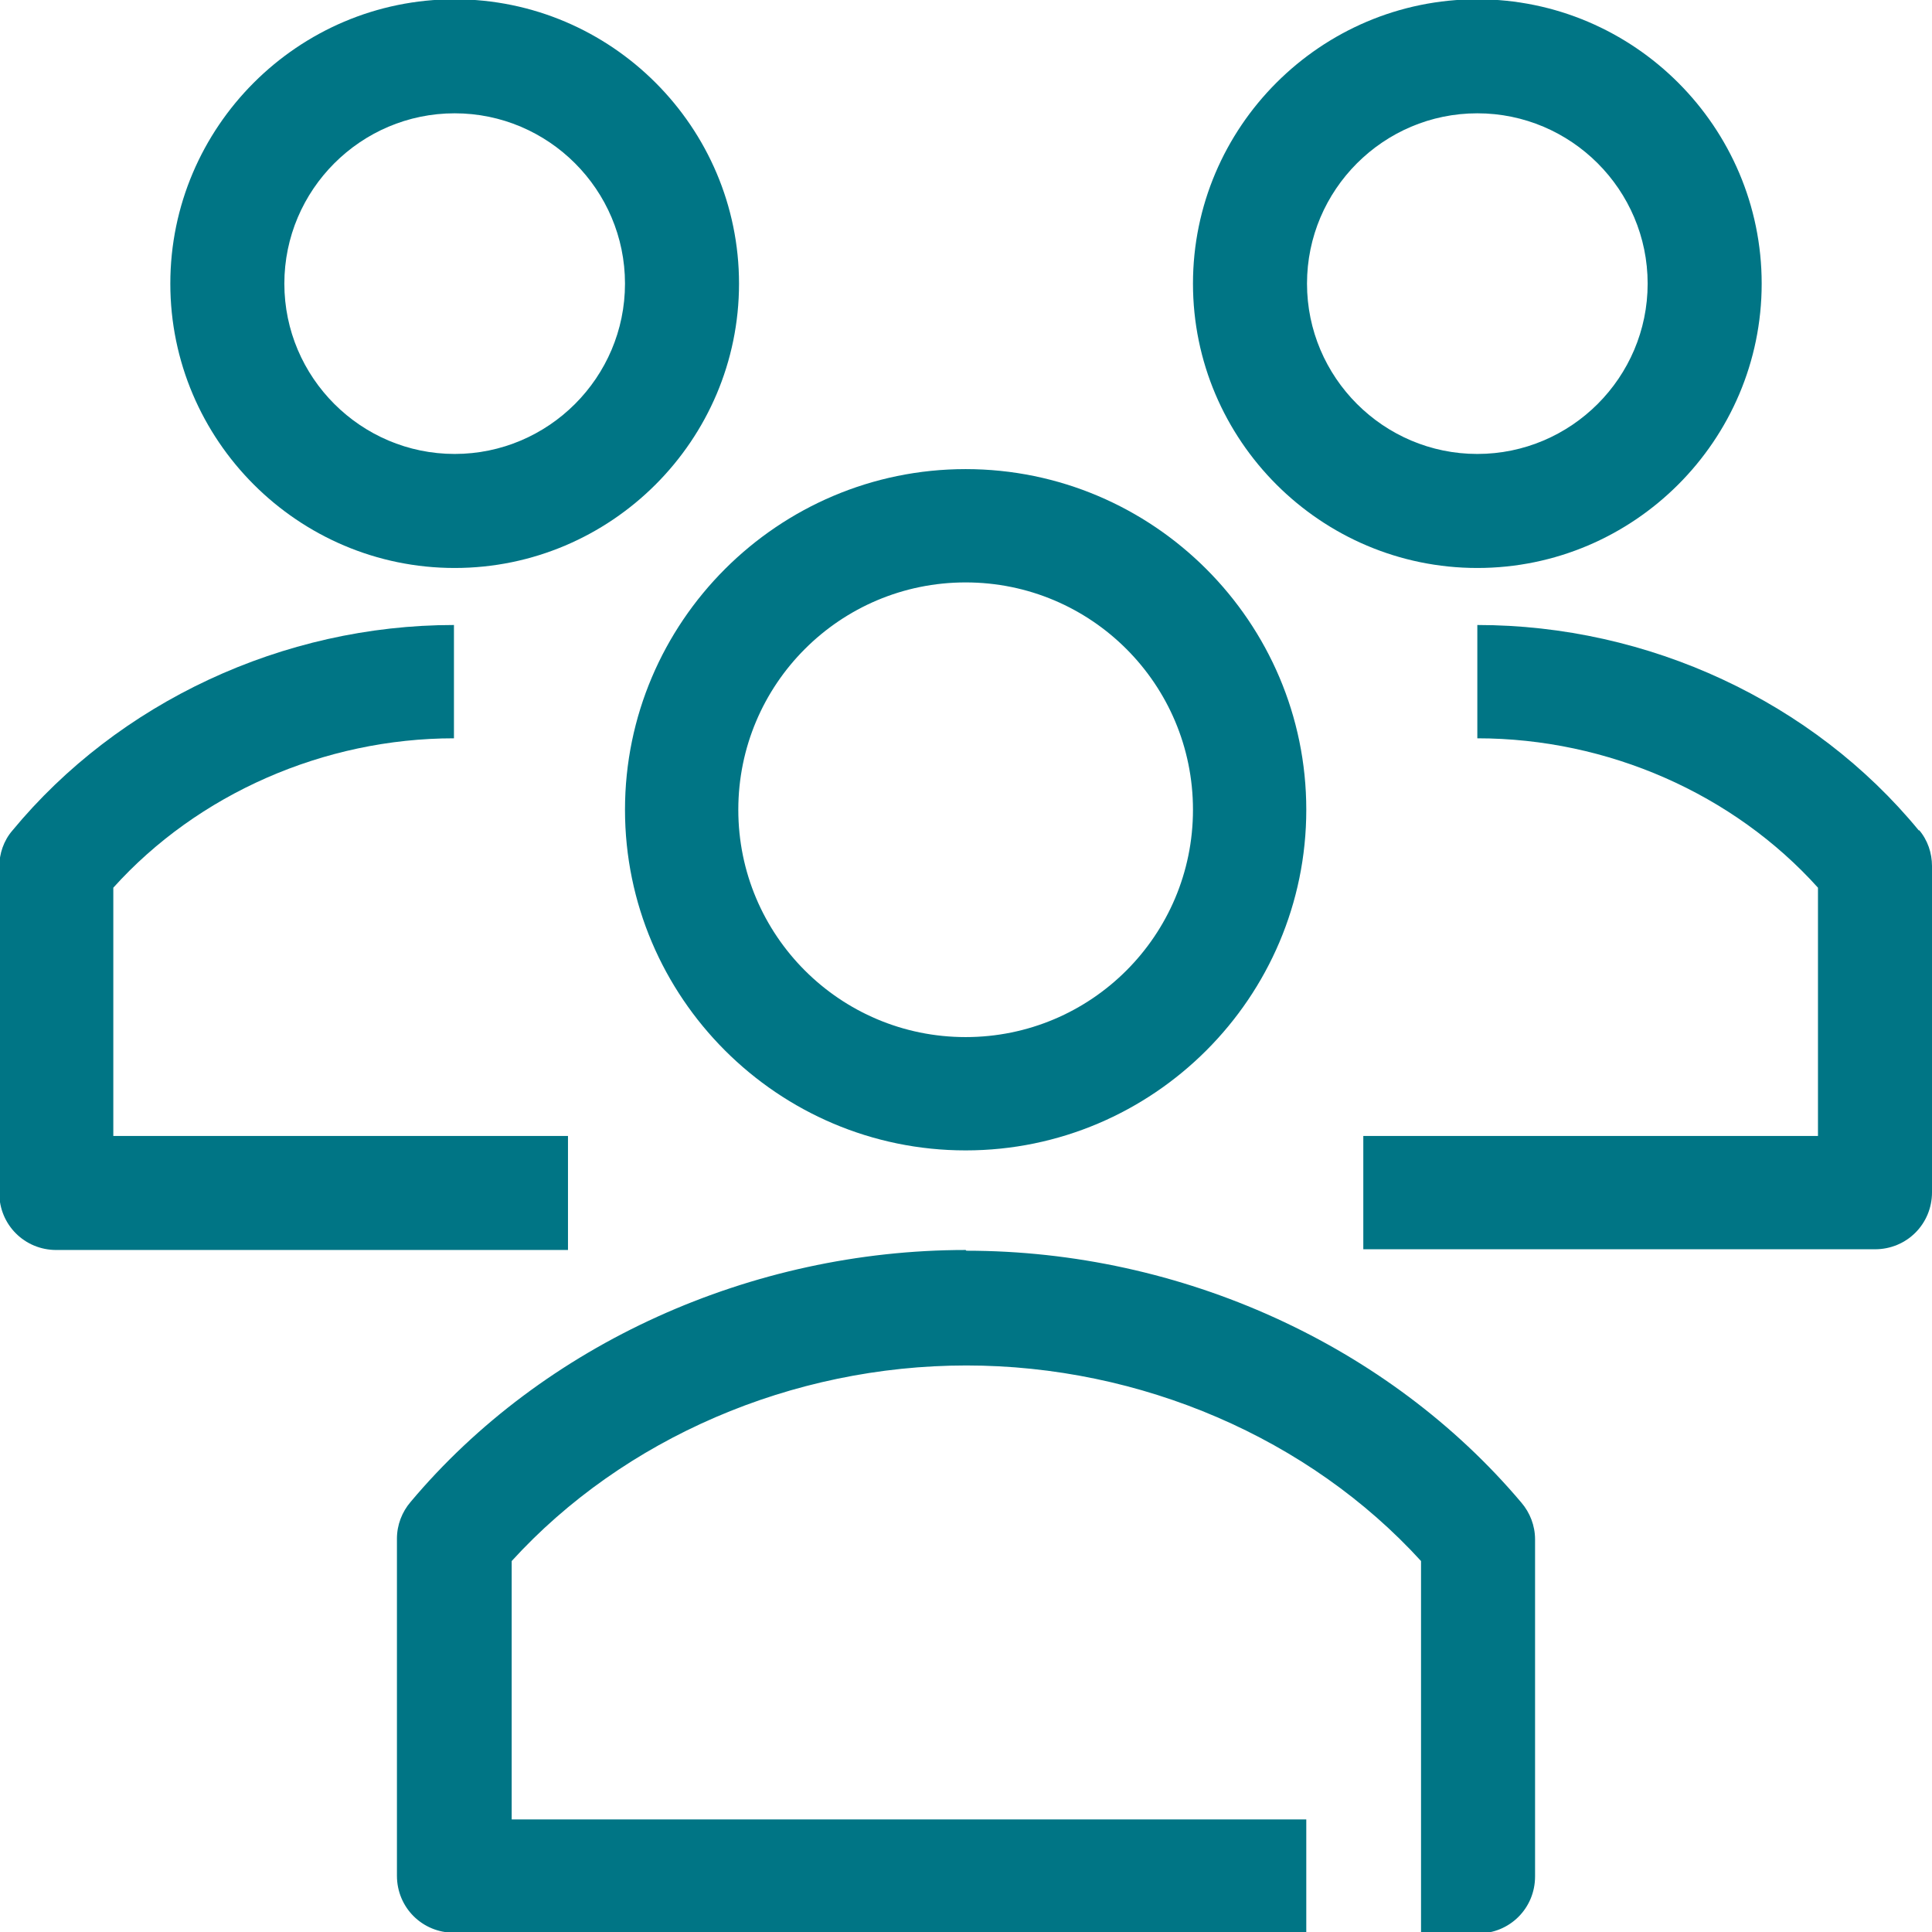
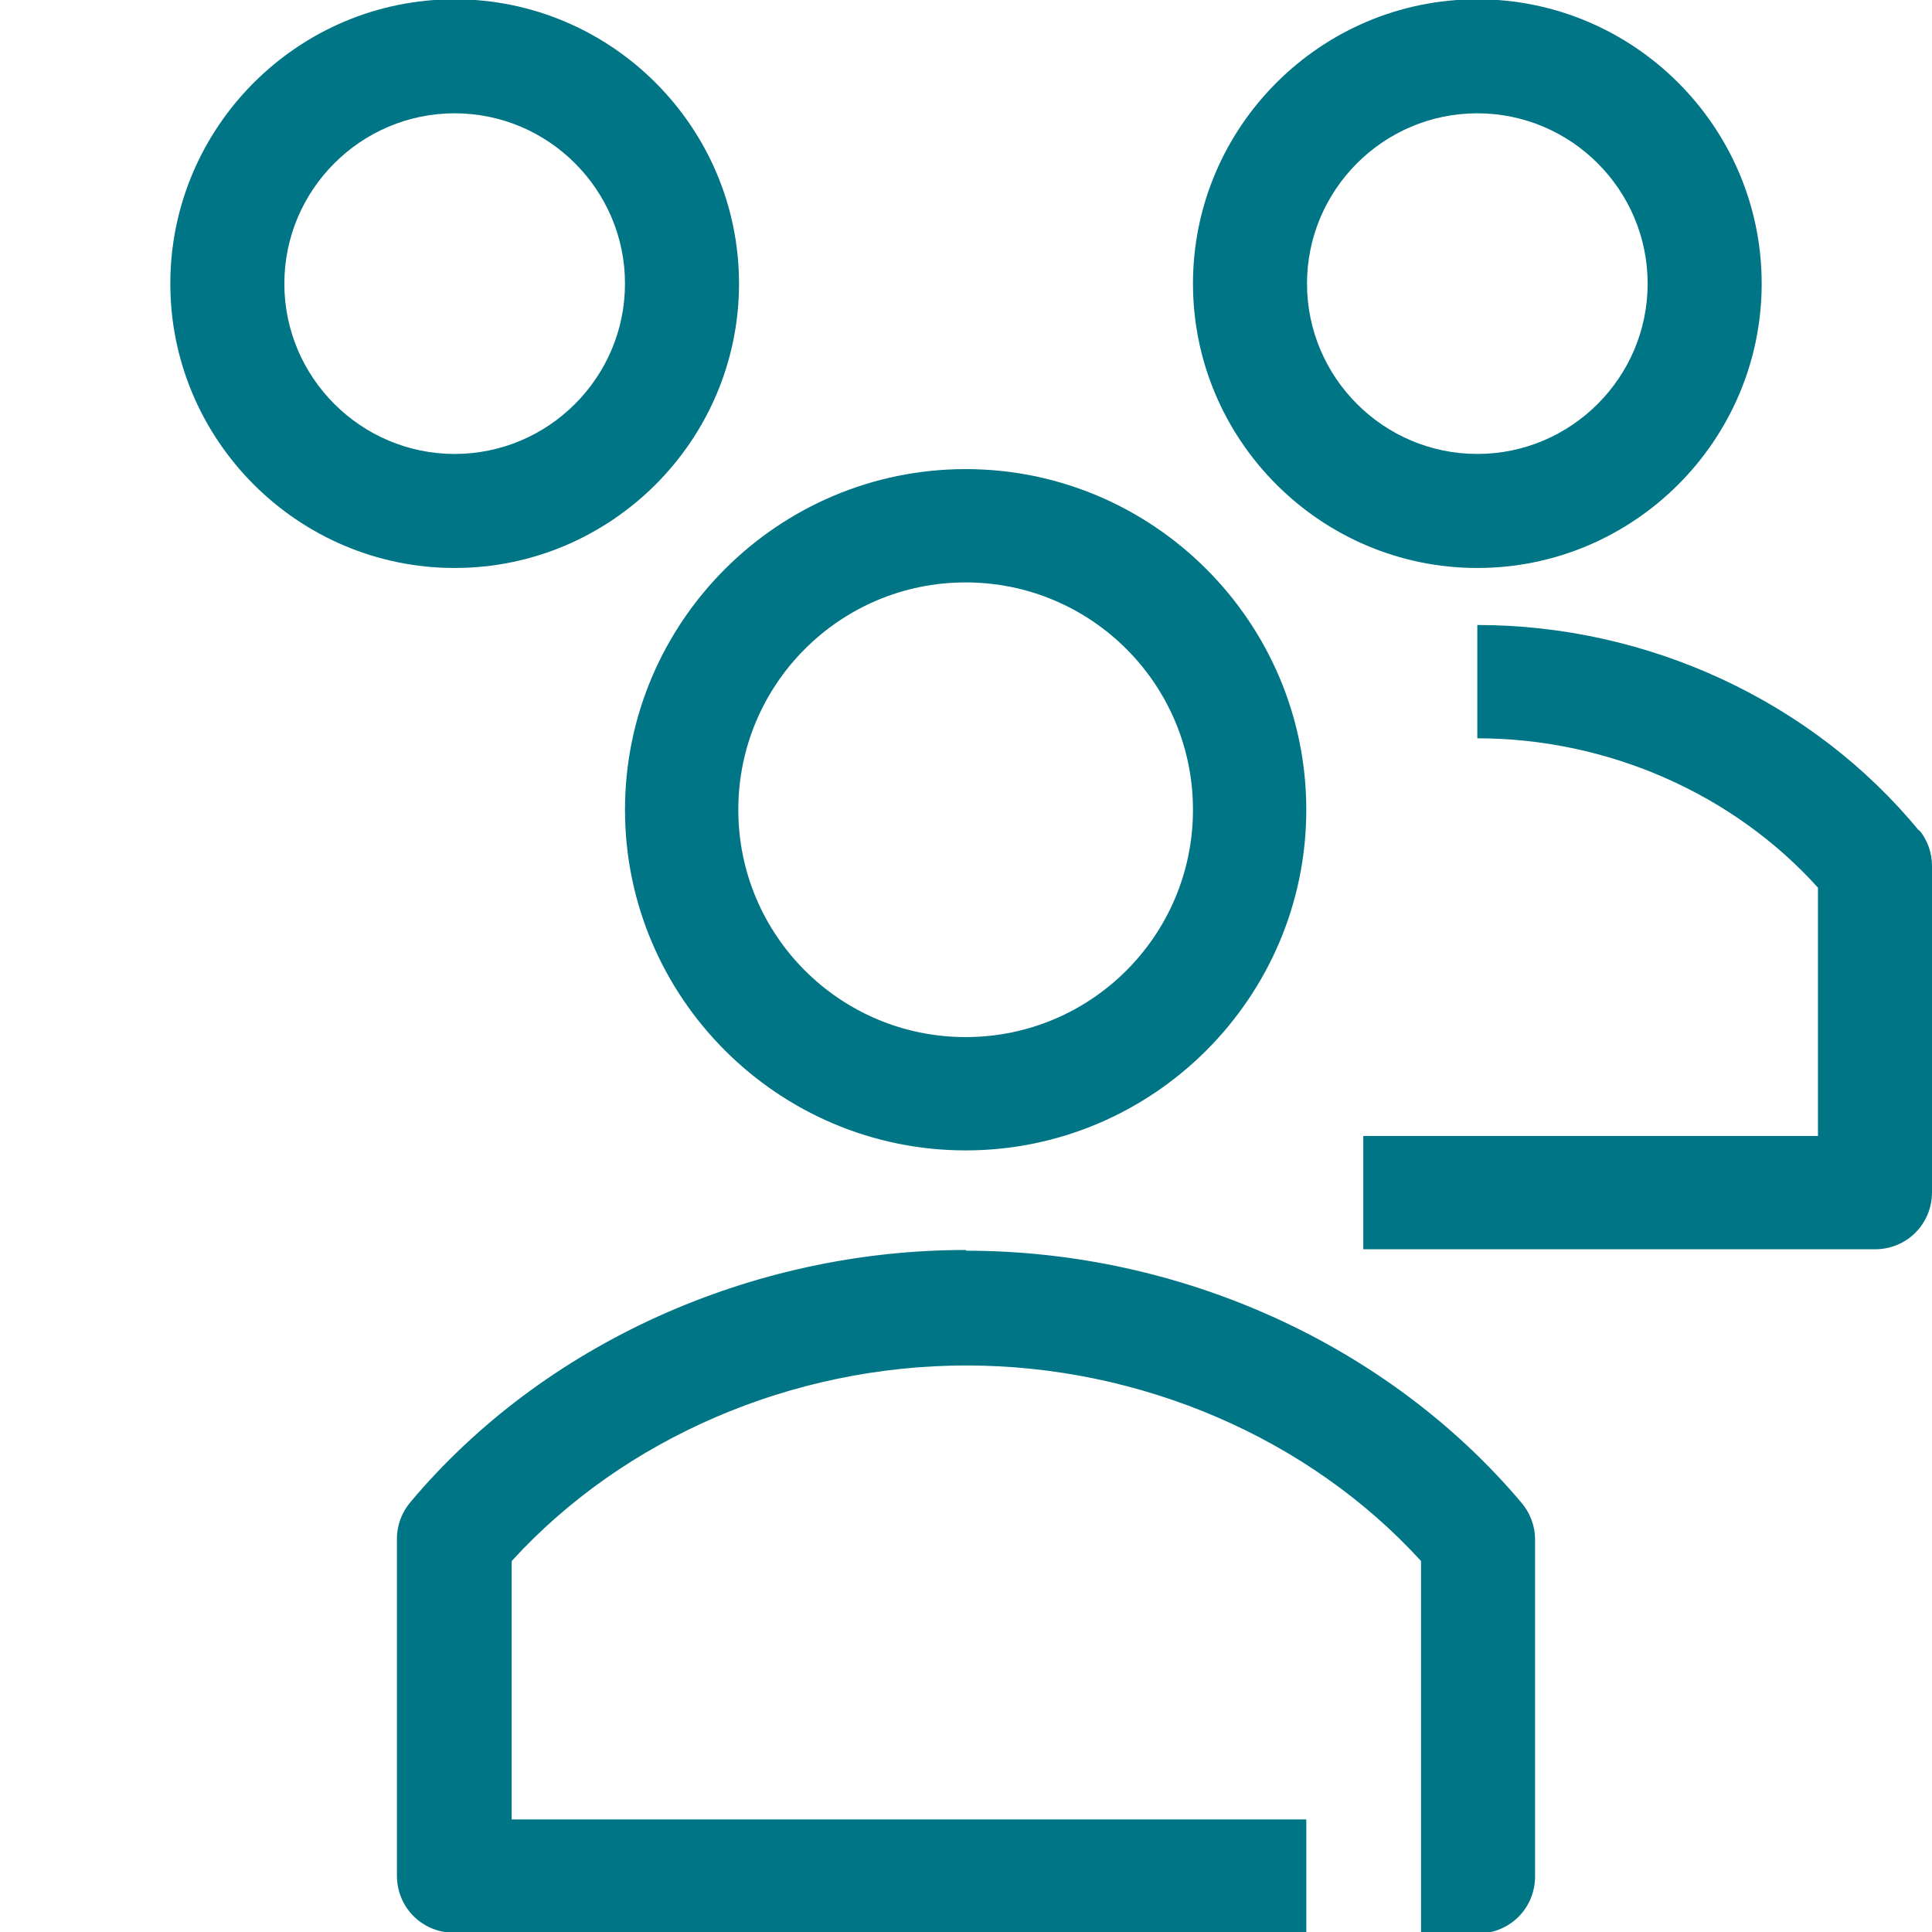
<svg xmlns="http://www.w3.org/2000/svg" id="Capa_2" data-name="Capa 2" viewBox="0 0 26.77 26.77">
  <defs>
    <style> .cls-1 { fill: #007585; stroke-width: 0px; } </style>
  </defs>
  <g id="Capa_3" data-name="Capa 3">
    <g>
      <path class="cls-1" d="m8.66,11.22c0,2.6,2.12,4.72,4.72,4.72s4.72-2.12,4.72-4.72-2.12-4.72-4.72-4.72-4.72,2.12-4.72,4.72Zm4.72-3.15c1.74,0,3.15,1.41,3.15,3.15s-1.41,3.15-3.15,3.15-3.15-1.41-3.15-3.15,1.41-3.15,3.15-3.15Z" />
      <path class="cls-1" d="m20.47,7.87c2.17,0,3.94-1.77,3.94-3.94s-1.77-3.94-3.94-3.94-3.94,1.77-3.94,3.94,1.77,3.94,3.94,3.94Zm0-6.3c1.3,0,2.36,1.06,2.36,2.36s-1.06,2.36-2.36,2.36-2.36-1.06-2.36-2.36,1.06-2.36,2.36-2.36Z" />
      <path class="cls-1" d="m26.59,11.51c-1.47-1.79-3.75-2.85-6.12-2.85v1.57c1.81,0,3.55.77,4.72,2.07v3.44h-6.3v1.57h7.09c.44,0,.79-.35.79-.79v-4.52c0-.18-.06-.36-.18-.5Z" />
      <path class="cls-1" d="m6.3,7.87c2.17,0,3.94-1.77,3.94-3.94s-1.77-3.94-3.94-3.94-3.94,1.77-3.94,3.94,1.77,3.94,3.94,3.94Zm0-6.3c1.3,0,2.36,1.06,2.36,2.36s-1.06,2.36-2.36,2.36-2.36-1.06-2.36-2.36,1.06-2.36,2.36-2.36Z" />
-       <path class="cls-1" d="m7.87,15.74H1.57v-3.44c1.17-1.3,2.92-2.07,4.72-2.07v-1.57c-2.37,0-4.65,1.07-6.12,2.85-.12.14-.18.32-.18.5v4.52c0,.44.35.79.79.79h7.09v-1.57Z" />
      <path class="cls-1" d="m13.38,17.32c-2.97,0-5.85,1.3-7.69,3.49-.12.14-.19.32-.19.51v4.67c0,.44.35.79.79.79h11.81v-1.57H7.09v-3.58c1.55-1.7,3.88-2.71,6.3-2.71s4.75,1.01,6.3,2.71v5.16h.79c.44,0,.79-.35.79-.79v-4.67c0-.19-.07-.37-.19-.51-1.84-2.18-4.71-3.49-7.69-3.49Z" />
    </g>
  </g>
</svg>